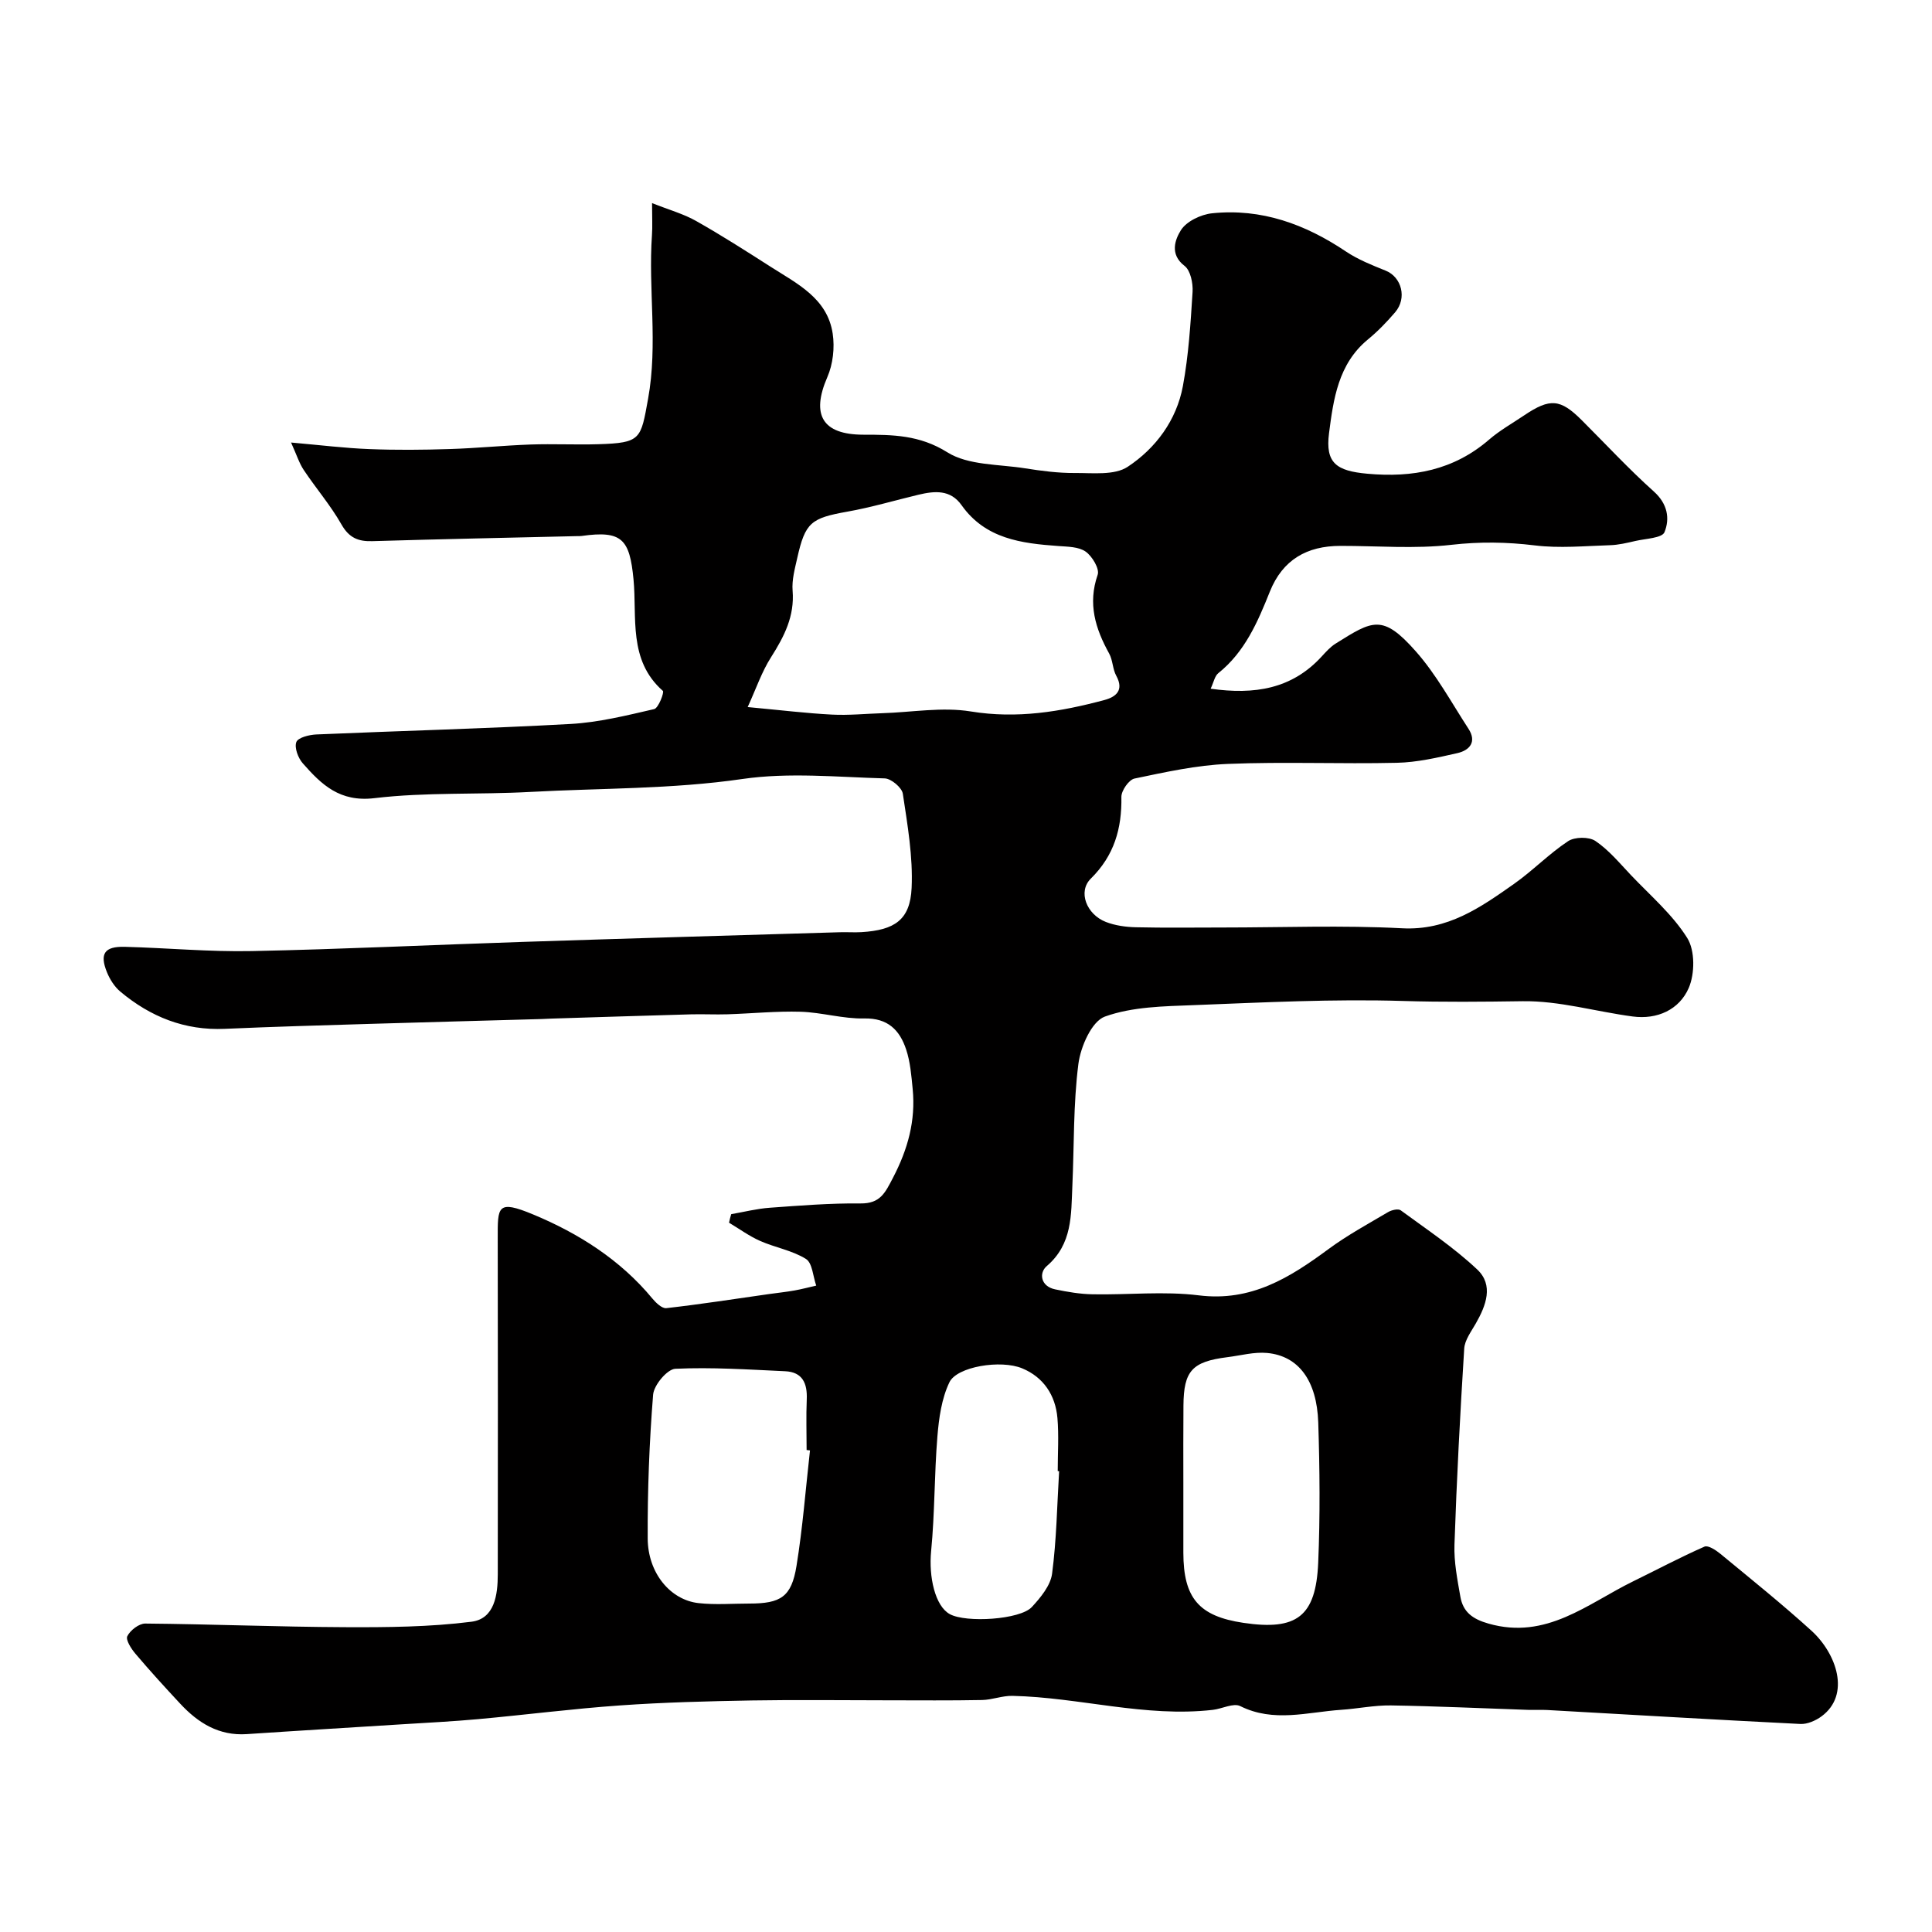
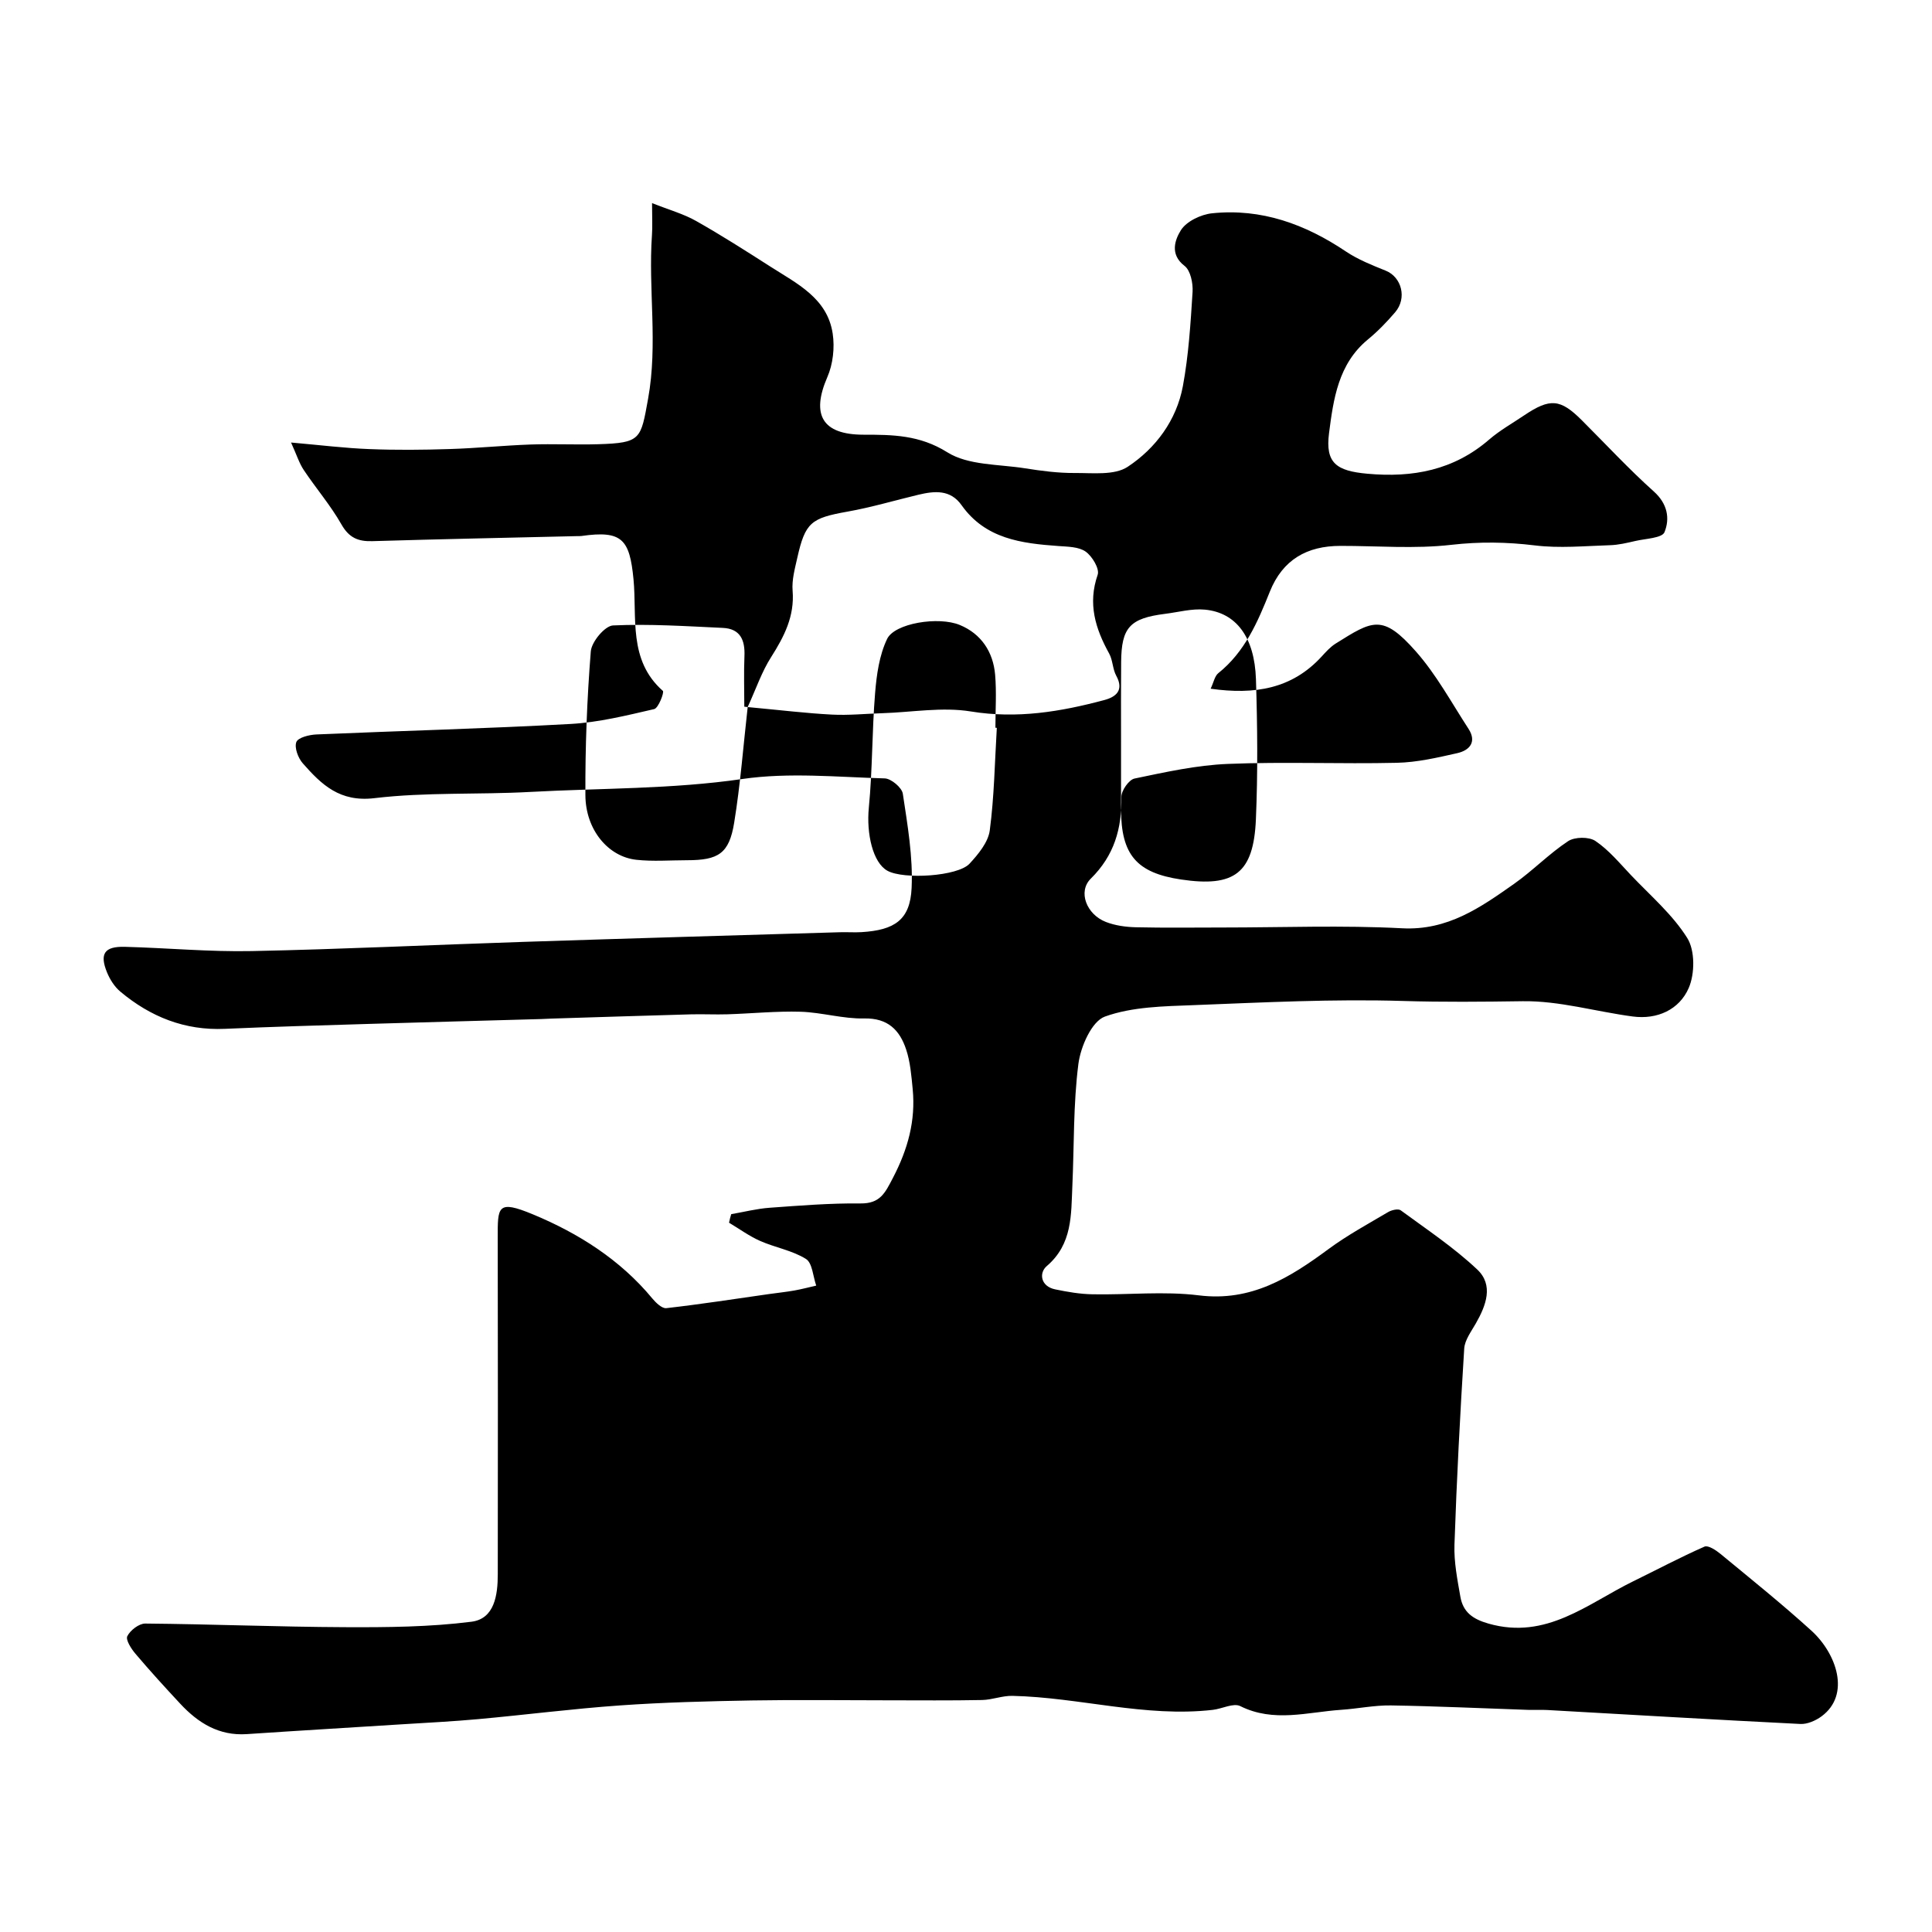
<svg xmlns="http://www.w3.org/2000/svg" enable-background="new 0 0 400 400" viewBox="0 0 400 400">
-   <path d="m151.39 251.38c2.66-.46 5.31-1.14 7.99-1.33 6.25-.45 12.52-.96 18.77-.89 4.09.04 5.09-2.16 6.74-5.33 3.07-5.89 4.71-11.81 4.07-18.36-.27-2.76-.49-5.61-1.36-8.21-1.33-3.98-3.77-6.51-8.68-6.4-4.37.1-8.75-1.25-13.14-1.39-5.05-.15-10.12.37-15.18.53-2.52.08-5.05-.06-7.57.01-9.63.27-19.26.58-28.88.88-.67.02-1.33.07-2 .09-11.93.34-23.87.65-35.8 1.01-9.94.3-19.87.58-29.8 1.02-8.3.37-15.4-2.49-21.63-7.7-1.21-1.01-2.17-2.53-2.77-4-1.57-3.86-.52-5.39 3.69-5.28 8.77.23 17.55 1.06 26.3.88 18.71-.38 37.41-1.29 56.11-1.9 21.87-.72 43.74-1.35 65.61-2 1.5-.05 3 .07 4.5-.02 6.88-.42 10.07-2.54 10.38-9.13.3-6.48-.85-13.06-1.82-19.53-.19-1.26-2.41-3.13-3.74-3.17-9.83-.27-19.83-1.28-29.46.12-14.63 2.13-29.29 1.88-43.93 2.68-10.75.59-21.62.02-32.27 1.29-7.18.86-10.95-2.8-14.83-7.21-.97-1.1-1.77-3.23-1.34-4.4.35-.94 2.68-1.52 4.16-1.58 17.53-.76 35.08-1.2 52.6-2.17 5.82-.32 11.61-1.76 17.33-3.08.89-.21 2.12-3.49 1.8-3.77-7.23-6.37-5.32-15.22-6.08-23.11-.8-8.28-2.36-10.16-10.77-8.96-.33.05-.67.02-1 .03-14.1.33-28.2.62-42.3 1.04-2.93.09-4.82-.69-6.39-3.45-2.25-3.96-5.27-7.47-7.81-11.28-.94-1.4-1.45-3.09-2.63-5.69 6.14.54 11.18 1.17 16.24 1.36 5.52.22 11.06.17 16.58-.01 5.6-.17 11.19-.74 16.79-.94 4.66-.16 9.34.08 14-.06 8.89-.27 8.79-1.05 10.31-9.41 2.06-11.34.01-22.61.8-33.88.13-1.79.02-3.6.02-6.63 3.6 1.43 6.55 2.24 9.12 3.7 5.24 2.96 10.32 6.21 15.4 9.46 5.48 3.51 11.78 6.52 12.88 13.86.44 2.91.06 6.33-1.11 9.01-3.39 7.81-1.04 11.91 7.47 11.92 6.03 0 11.63.04 17.37 3.64 4.35 2.73 10.64 2.45 16.1 3.32 3.4.54 6.86.99 10.28.97 3.71-.03 8.21.53 10.96-1.28 5.8-3.83 10.11-9.63 11.43-16.69 1.19-6.42 1.6-13 2.01-19.53.11-1.8-.43-4.44-1.66-5.38-3.17-2.42-1.92-5.52-.77-7.37 1.14-1.84 4.14-3.28 6.47-3.52 10.2-1.06 19.29 2.25 27.71 7.91 2.51 1.68 5.41 2.83 8.24 3.97 3.3 1.33 4.45 5.69 1.95 8.61-1.73 2.02-3.6 3.96-5.65 5.64-6.14 5.06-7.13 12.36-8.04 19.41-.79 6.18 1.53 7.8 7.94 8.38 9.38.86 17.88-.73 25.21-7.07 2.21-1.91 4.82-3.37 7.26-5.02 5.36-3.6 7.48-3.42 11.92 1.01 4.95 4.94 9.72 10.1 14.92 14.76 2.85 2.55 3.35 5.61 2.2 8.43-.5 1.22-3.9 1.32-6.01 1.81-1.74.4-3.52.83-5.29.88-5.18.16-10.44.67-15.54.04-5.82-.71-11.41-.79-17.29-.12-7.57.87-15.31.21-22.97.22-6.92 0-11.96 2.86-14.61 9.49-2.51 6.27-5.15 12.45-10.66 16.86-.75.6-.95 1.87-1.59 3.22 9.11 1.29 16.82.05 22.97-6.65.9-.98 1.81-2.01 2.92-2.7 7.64-4.78 9.69-6.2 16.61 1.64 4.24 4.8 7.36 10.59 10.88 16 1.77 2.72.24 4.47-2.31 5.05-4.12.93-8.33 1.91-12.52 2-11.66.27-23.34-.25-34.99.23-6.48.26-12.94 1.7-19.32 3.03-1.17.24-2.74 2.51-2.72 3.81.11 6.54-1.48 12.13-6.33 16.91-2.72 2.68-.91 7.4 3.12 8.97 1.93.75 4.13 1.05 6.22 1.1 6 .14 12 .05 18 .05 12.37 0 24.76-.49 37.1.16 9.44.5 16.23-4.3 23.18-9.19 3.88-2.73 7.24-6.23 11.19-8.84 1.37-.91 4.33-.95 5.67-.04 2.77 1.87 4.99 4.57 7.33 7.04 4.03 4.25 8.63 8.17 11.68 13.05 1.62 2.59 1.58 7.4.3 10.35-1.94 4.46-6.49 6.58-11.62 5.89-7.6-1.01-15.19-3.27-22.76-3.16-8.27.12-16.48.2-24.77-.05-14.41-.44-28.87.3-43.29.86-6.21.24-12.73.32-18.43 2.37-2.73.98-5.03 6.23-5.49 9.8-1.07 8.34-.87 16.84-1.25 25.27-.27 5.98.04 12.02-5.3 16.59-1.66 1.42-1.28 4.2 1.75 4.82 2.55.53 5.16.98 7.76 1.02 7.33.14 14.76-.68 21.98.22 10.83 1.35 18.82-3.66 26.84-9.58 3.89-2.87 8.18-5.2 12.36-7.67.71-.42 2.07-.74 2.59-.36 5.38 3.95 11 7.69 15.84 12.25 3.44 3.24 1.84 7.45-.29 11.18-.95 1.67-2.29 3.43-2.4 5.21-.85 13.52-1.56 27.06-2.02 40.6-.12 3.57.6 7.19 1.22 10.74.55 3.17 2.49 4.64 5.83 5.59 11.99 3.43 20.5-4.13 29.96-8.76 4.92-2.4 9.75-4.98 14.76-7.18.75-.33 2.38.74 3.31 1.51 6.34 5.23 12.75 10.38 18.83 15.9 5.18 4.71 8.18 13.24 2.09 17.73-1.21.89-2.94 1.65-4.38 1.58-17.47-.87-34.93-1.91-52.4-2.89-1.33-.07-2.67.01-4-.03-9.46-.32-18.93-.77-28.39-.92-3.43-.05-6.86.68-10.3.91-6.97.47-13.94 2.69-20.88-.77-1.41-.7-3.76.56-5.69.78-14 1.6-27.6-2.59-41.47-2.9-2.09-.05-4.19.82-6.29.86-6.53.13-13.06.06-19.59.06-9.37 0-18.74-.13-28.1.03-9.1.16-18.22.39-27.29 1.03-9.8.69-19.57 1.95-29.36 2.84-5.26.48-10.53.74-15.8 1.07-10.7.68-21.4 1.31-32.09 2.03-5.77.39-10.08-2.31-13.79-6.3-3.15-3.38-6.27-6.8-9.26-10.33-.88-1.03-2.07-2.89-1.69-3.65.61-1.22 2.42-2.62 3.71-2.61 13.77.12 27.54.69 41.31.75 8.75.04 17.58-.03 26.24-1.13 4.77-.61 5.44-5.54 5.44-9.83.02-23.17.04-46.33-.01-69.5-.01-6.61-.15-8.1 7.33-4.99 9.32 3.87 18.03 9.35 24.68 17.4.74.89 2 2.1 2.89 2 7.11-.81 14.19-1.91 21.28-2.92 1.75-.25 3.51-.43 5.26-.74 1.51-.27 3-.67 4.5-1.01-.67-1.9-.79-4.69-2.13-5.52-2.83-1.77-6.37-2.35-9.49-3.73-2.26-1-4.3-2.5-6.43-3.77.1-.59.28-1.18.45-1.77zm3.41-104.99c6.98.65 12.2 1.29 17.45 1.56 3.46.18 6.95-.18 10.43-.29 6.12-.19 12.39-1.33 18.32-.36 9.56 1.56 18.58.06 27.63-2.36 2.39-.64 4.14-2 2.48-5.03-.76-1.39-.71-3.22-1.47-4.6-2.86-5.17-4.46-10.32-2.38-16.31.43-1.23-1.13-3.83-2.48-4.79-1.44-1.02-3.71-1.02-5.64-1.16-7.66-.55-15.11-1.47-20.06-8.46-2.32-3.28-5.6-2.95-8.93-2.16-4.9 1.17-9.75 2.62-14.71 3.5-7.51 1.34-8.73 2.22-10.38 9.61-.5 2.22-1.14 4.54-.96 6.75.43 5.28-1.73 9.47-4.43 13.73-1.93 3-3.1 6.49-4.87 10.37zm12.9 153.9c-.23-.03-.47-.05-.7-.08 0-3.5-.12-7 .03-10.49.14-3.31-.87-5.66-4.48-5.82-7.58-.35-15.18-.86-22.73-.51-1.68.08-4.44 3.38-4.6 5.36-.79 9.89-1.17 19.84-1.12 29.77.03 7.15 4.69 12.75 10.55 13.39 3.46.38 6.99.09 10.49.09 6.51 0 8.72-1.38 9.76-7.75 1.29-7.93 1.9-15.97 2.8-23.96zm77.3 6.69v14.47c.01 9.42 3.22 13.17 12.42 14.54 11.06 1.65 15.02-1.29 15.5-12.45.41-9.66.32-19.36.01-29.03-.29-8.72-4.11-13.78-10.56-14.39-2.7-.26-5.51.53-8.26.87-7.29.92-9.04 2.82-9.09 10.02-.05 5.33-.02 10.65-.02 15.97zm-25.72-2.39c-.1-.01-.19-.01-.29-.02 0-3.66.25-7.35-.06-10.98-.41-4.73-2.88-8.46-7.3-10.29-4.43-1.84-13.5-.37-15.06 2.88-1.62 3.37-2.18 7.41-2.49 11.21-.65 7.9-.53 15.87-1.3 23.75-.52 5.32.81 11.38 3.87 13.05 3.37 1.84 14.55 1.15 16.98-1.47 1.81-1.96 3.86-4.43 4.19-6.89.93-7.03 1.03-14.15 1.46-21.24z" fill="#010000" />
+   <path d="m151.39 251.38c2.66-.46 5.31-1.14 7.99-1.33 6.25-.45 12.52-.96 18.77-.89 4.09.04 5.09-2.16 6.74-5.33 3.07-5.89 4.71-11.81 4.07-18.36-.27-2.76-.49-5.61-1.36-8.21-1.33-3.98-3.77-6.51-8.68-6.4-4.37.1-8.75-1.25-13.14-1.39-5.05-.15-10.12.37-15.18.53-2.52.08-5.05-.06-7.57.01-9.63.27-19.26.58-28.88.88-.67.02-1.33.07-2 .09-11.93.34-23.87.65-35.8 1.01-9.94.3-19.87.58-29.8 1.02-8.3.37-15.4-2.49-21.63-7.7-1.21-1.01-2.17-2.53-2.77-4-1.57-3.86-.52-5.39 3.69-5.28 8.77.23 17.55 1.06 26.3.88 18.71-.38 37.41-1.29 56.11-1.9 21.87-.72 43.74-1.35 65.61-2 1.5-.05 3 .07 4.5-.02 6.88-.42 10.07-2.54 10.38-9.13.3-6.48-.85-13.06-1.82-19.53-.19-1.26-2.41-3.13-3.74-3.17-9.83-.27-19.83-1.28-29.46.12-14.63 2.13-29.29 1.88-43.93 2.68-10.75.59-21.62.02-32.27 1.29-7.18.86-10.95-2.8-14.83-7.21-.97-1.1-1.77-3.23-1.34-4.4.35-.94 2.68-1.52 4.16-1.58 17.53-.76 35.08-1.2 52.6-2.17 5.82-.32 11.61-1.76 17.33-3.08.89-.21 2.12-3.49 1.8-3.77-7.23-6.37-5.32-15.22-6.08-23.11-.8-8.28-2.36-10.16-10.77-8.96-.33.05-.67.02-1 .03-14.1.33-28.2.62-42.3 1.04-2.93.09-4.82-.69-6.39-3.45-2.25-3.96-5.27-7.47-7.81-11.28-.94-1.4-1.45-3.09-2.63-5.69 6.14.54 11.18 1.17 16.24 1.36 5.52.22 11.06.17 16.58-.01 5.6-.17 11.19-.74 16.79-.94 4.66-.16 9.34.08 14-.06 8.89-.27 8.79-1.05 10.31-9.41 2.06-11.34.01-22.61.8-33.88.13-1.79.02-3.6.02-6.63 3.6 1.43 6.55 2.24 9.12 3.7 5.24 2.96 10.32 6.21 15.4 9.46 5.48 3.51 11.78 6.52 12.88 13.86.44 2.91.06 6.33-1.11 9.01-3.39 7.81-1.04 11.91 7.47 11.92 6.03 0 11.63.04 17.37 3.64 4.35 2.73 10.64 2.45 16.1 3.32 3.4.54 6.86.99 10.28.97 3.71-.03 8.21.53 10.96-1.28 5.8-3.83 10.11-9.63 11.43-16.69 1.19-6.42 1.6-13 2.01-19.53.11-1.8-.43-4.44-1.66-5.38-3.17-2.42-1.92-5.52-.77-7.37 1.14-1.84 4.14-3.28 6.47-3.52 10.2-1.06 19.29 2.25 27.71 7.91 2.51 1.68 5.41 2.83 8.24 3.97 3.3 1.33 4.45 5.69 1.95 8.61-1.73 2.02-3.6 3.96-5.65 5.64-6.14 5.06-7.13 12.36-8.04 19.41-.79 6.18 1.53 7.8 7.94 8.38 9.38.86 17.88-.73 25.21-7.07 2.21-1.91 4.82-3.37 7.26-5.02 5.36-3.6 7.48-3.42 11.92 1.01 4.95 4.94 9.72 10.1 14.92 14.76 2.85 2.55 3.35 5.61 2.2 8.43-.5 1.22-3.9 1.32-6.01 1.81-1.74.4-3.52.83-5.29.88-5.18.16-10.44.67-15.54.04-5.82-.71-11.41-.79-17.29-.12-7.57.87-15.31.21-22.97.22-6.92 0-11.96 2.86-14.61 9.49-2.51 6.27-5.15 12.45-10.66 16.86-.75.6-.95 1.87-1.59 3.22 9.11 1.29 16.82.05 22.97-6.65.9-.98 1.81-2.01 2.92-2.7 7.64-4.78 9.69-6.2 16.61 1.64 4.24 4.8 7.36 10.59 10.88 16 1.77 2.72.24 4.47-2.31 5.05-4.12.93-8.33 1.91-12.52 2-11.66.27-23.34-.25-34.99.23-6.48.26-12.94 1.7-19.32 3.03-1.17.24-2.74 2.51-2.72 3.81.11 6.54-1.48 12.13-6.33 16.91-2.72 2.68-.91 7.4 3.12 8.97 1.93.75 4.13 1.05 6.22 1.1 6 .14 12 .05 18 .05 12.37 0 24.76-.49 37.1.16 9.44.5 16.23-4.3 23.18-9.19 3.88-2.73 7.24-6.23 11.19-8.84 1.37-.91 4.33-.95 5.67-.04 2.77 1.87 4.99 4.57 7.33 7.04 4.03 4.25 8.63 8.17 11.68 13.05 1.62 2.59 1.58 7.4.3 10.35-1.94 4.46-6.49 6.58-11.62 5.89-7.6-1.01-15.19-3.27-22.76-3.16-8.27.12-16.48.2-24.77-.05-14.41-.44-28.87.3-43.29.86-6.21.24-12.73.32-18.43 2.37-2.73.98-5.03 6.23-5.49 9.8-1.07 8.34-.87 16.84-1.25 25.27-.27 5.98.04 12.02-5.3 16.59-1.66 1.42-1.28 4.2 1.75 4.82 2.55.53 5.16.98 7.76 1.02 7.33.14 14.76-.68 21.98.22 10.83 1.35 18.82-3.66 26.84-9.58 3.89-2.87 8.18-5.2 12.36-7.67.71-.42 2.07-.74 2.59-.36 5.38 3.95 11 7.69 15.84 12.25 3.44 3.24 1.84 7.45-.29 11.18-.95 1.67-2.29 3.43-2.4 5.21-.85 13.52-1.56 27.06-2.02 40.6-.12 3.57.6 7.19 1.22 10.74.55 3.17 2.49 4.64 5.83 5.59 11.99 3.43 20.5-4.13 29.96-8.76 4.92-2.4 9.75-4.98 14.76-7.18.75-.33 2.38.74 3.31 1.51 6.34 5.23 12.75 10.38 18.83 15.9 5.18 4.71 8.18 13.24 2.09 17.73-1.21.89-2.94 1.65-4.38 1.58-17.47-.87-34.93-1.91-52.4-2.89-1.33-.07-2.67.01-4-.03-9.46-.32-18.93-.77-28.39-.92-3.43-.05-6.86.68-10.3.91-6.97.47-13.94 2.69-20.88-.77-1.41-.7-3.76.56-5.69.78-14 1.6-27.6-2.59-41.47-2.9-2.09-.05-4.19.82-6.29.86-6.53.13-13.06.06-19.59.06-9.37 0-18.74-.13-28.1.03-9.1.16-18.22.39-27.29 1.03-9.8.69-19.57 1.95-29.36 2.84-5.26.48-10.53.74-15.8 1.07-10.7.68-21.4 1.31-32.09 2.03-5.77.39-10.08-2.31-13.79-6.3-3.15-3.38-6.27-6.8-9.26-10.33-.88-1.03-2.07-2.89-1.69-3.65.61-1.22 2.42-2.62 3.71-2.61 13.77.12 27.54.69 41.31.75 8.75.04 17.58-.03 26.24-1.13 4.77-.61 5.44-5.54 5.44-9.83.02-23.17.04-46.33-.01-69.5-.01-6.61-.15-8.1 7.33-4.99 9.32 3.87 18.03 9.35 24.68 17.4.74.89 2 2.1 2.89 2 7.11-.81 14.19-1.91 21.28-2.92 1.75-.25 3.51-.43 5.26-.74 1.51-.27 3-.67 4.5-1.01-.67-1.9-.79-4.69-2.13-5.52-2.83-1.77-6.37-2.35-9.49-3.73-2.26-1-4.3-2.5-6.43-3.77.1-.59.28-1.18.45-1.77zm3.41-104.99c6.98.65 12.2 1.29 17.45 1.56 3.46.18 6.95-.18 10.43-.29 6.12-.19 12.39-1.33 18.32-.36 9.56 1.56 18.58.06 27.63-2.36 2.39-.64 4.14-2 2.48-5.03-.76-1.39-.71-3.22-1.47-4.6-2.86-5.17-4.46-10.32-2.38-16.31.43-1.23-1.13-3.83-2.48-4.79-1.44-1.02-3.71-1.02-5.64-1.16-7.66-.55-15.11-1.47-20.06-8.46-2.32-3.28-5.6-2.95-8.93-2.16-4.9 1.17-9.75 2.62-14.71 3.5-7.51 1.34-8.73 2.22-10.38 9.61-.5 2.22-1.14 4.54-.96 6.75.43 5.28-1.73 9.47-4.43 13.73-1.93 3-3.1 6.49-4.87 10.37zc-.23-.03-.47-.05-.7-.08 0-3.5-.12-7 .03-10.49.14-3.31-.87-5.66-4.48-5.82-7.58-.35-15.18-.86-22.73-.51-1.68.08-4.44 3.38-4.6 5.36-.79 9.89-1.17 19.84-1.12 29.77.03 7.15 4.69 12.75 10.55 13.39 3.46.38 6.99.09 10.49.09 6.51 0 8.72-1.38 9.76-7.75 1.29-7.93 1.9-15.97 2.8-23.96zm77.3 6.69v14.47c.01 9.42 3.22 13.17 12.42 14.54 11.06 1.65 15.02-1.29 15.5-12.45.41-9.66.32-19.36.01-29.03-.29-8.72-4.11-13.78-10.56-14.39-2.7-.26-5.51.53-8.26.87-7.29.92-9.04 2.82-9.09 10.02-.05 5.33-.02 10.65-.02 15.97zm-25.72-2.39c-.1-.01-.19-.01-.29-.02 0-3.66.25-7.35-.06-10.98-.41-4.73-2.88-8.46-7.3-10.29-4.43-1.84-13.5-.37-15.06 2.88-1.62 3.37-2.18 7.41-2.49 11.21-.65 7.9-.53 15.87-1.3 23.75-.52 5.32.81 11.38 3.87 13.05 3.37 1.84 14.55 1.15 16.98-1.47 1.81-1.96 3.86-4.43 4.19-6.89.93-7.03 1.03-14.15 1.46-21.24z" fill="#010000" />
</svg>